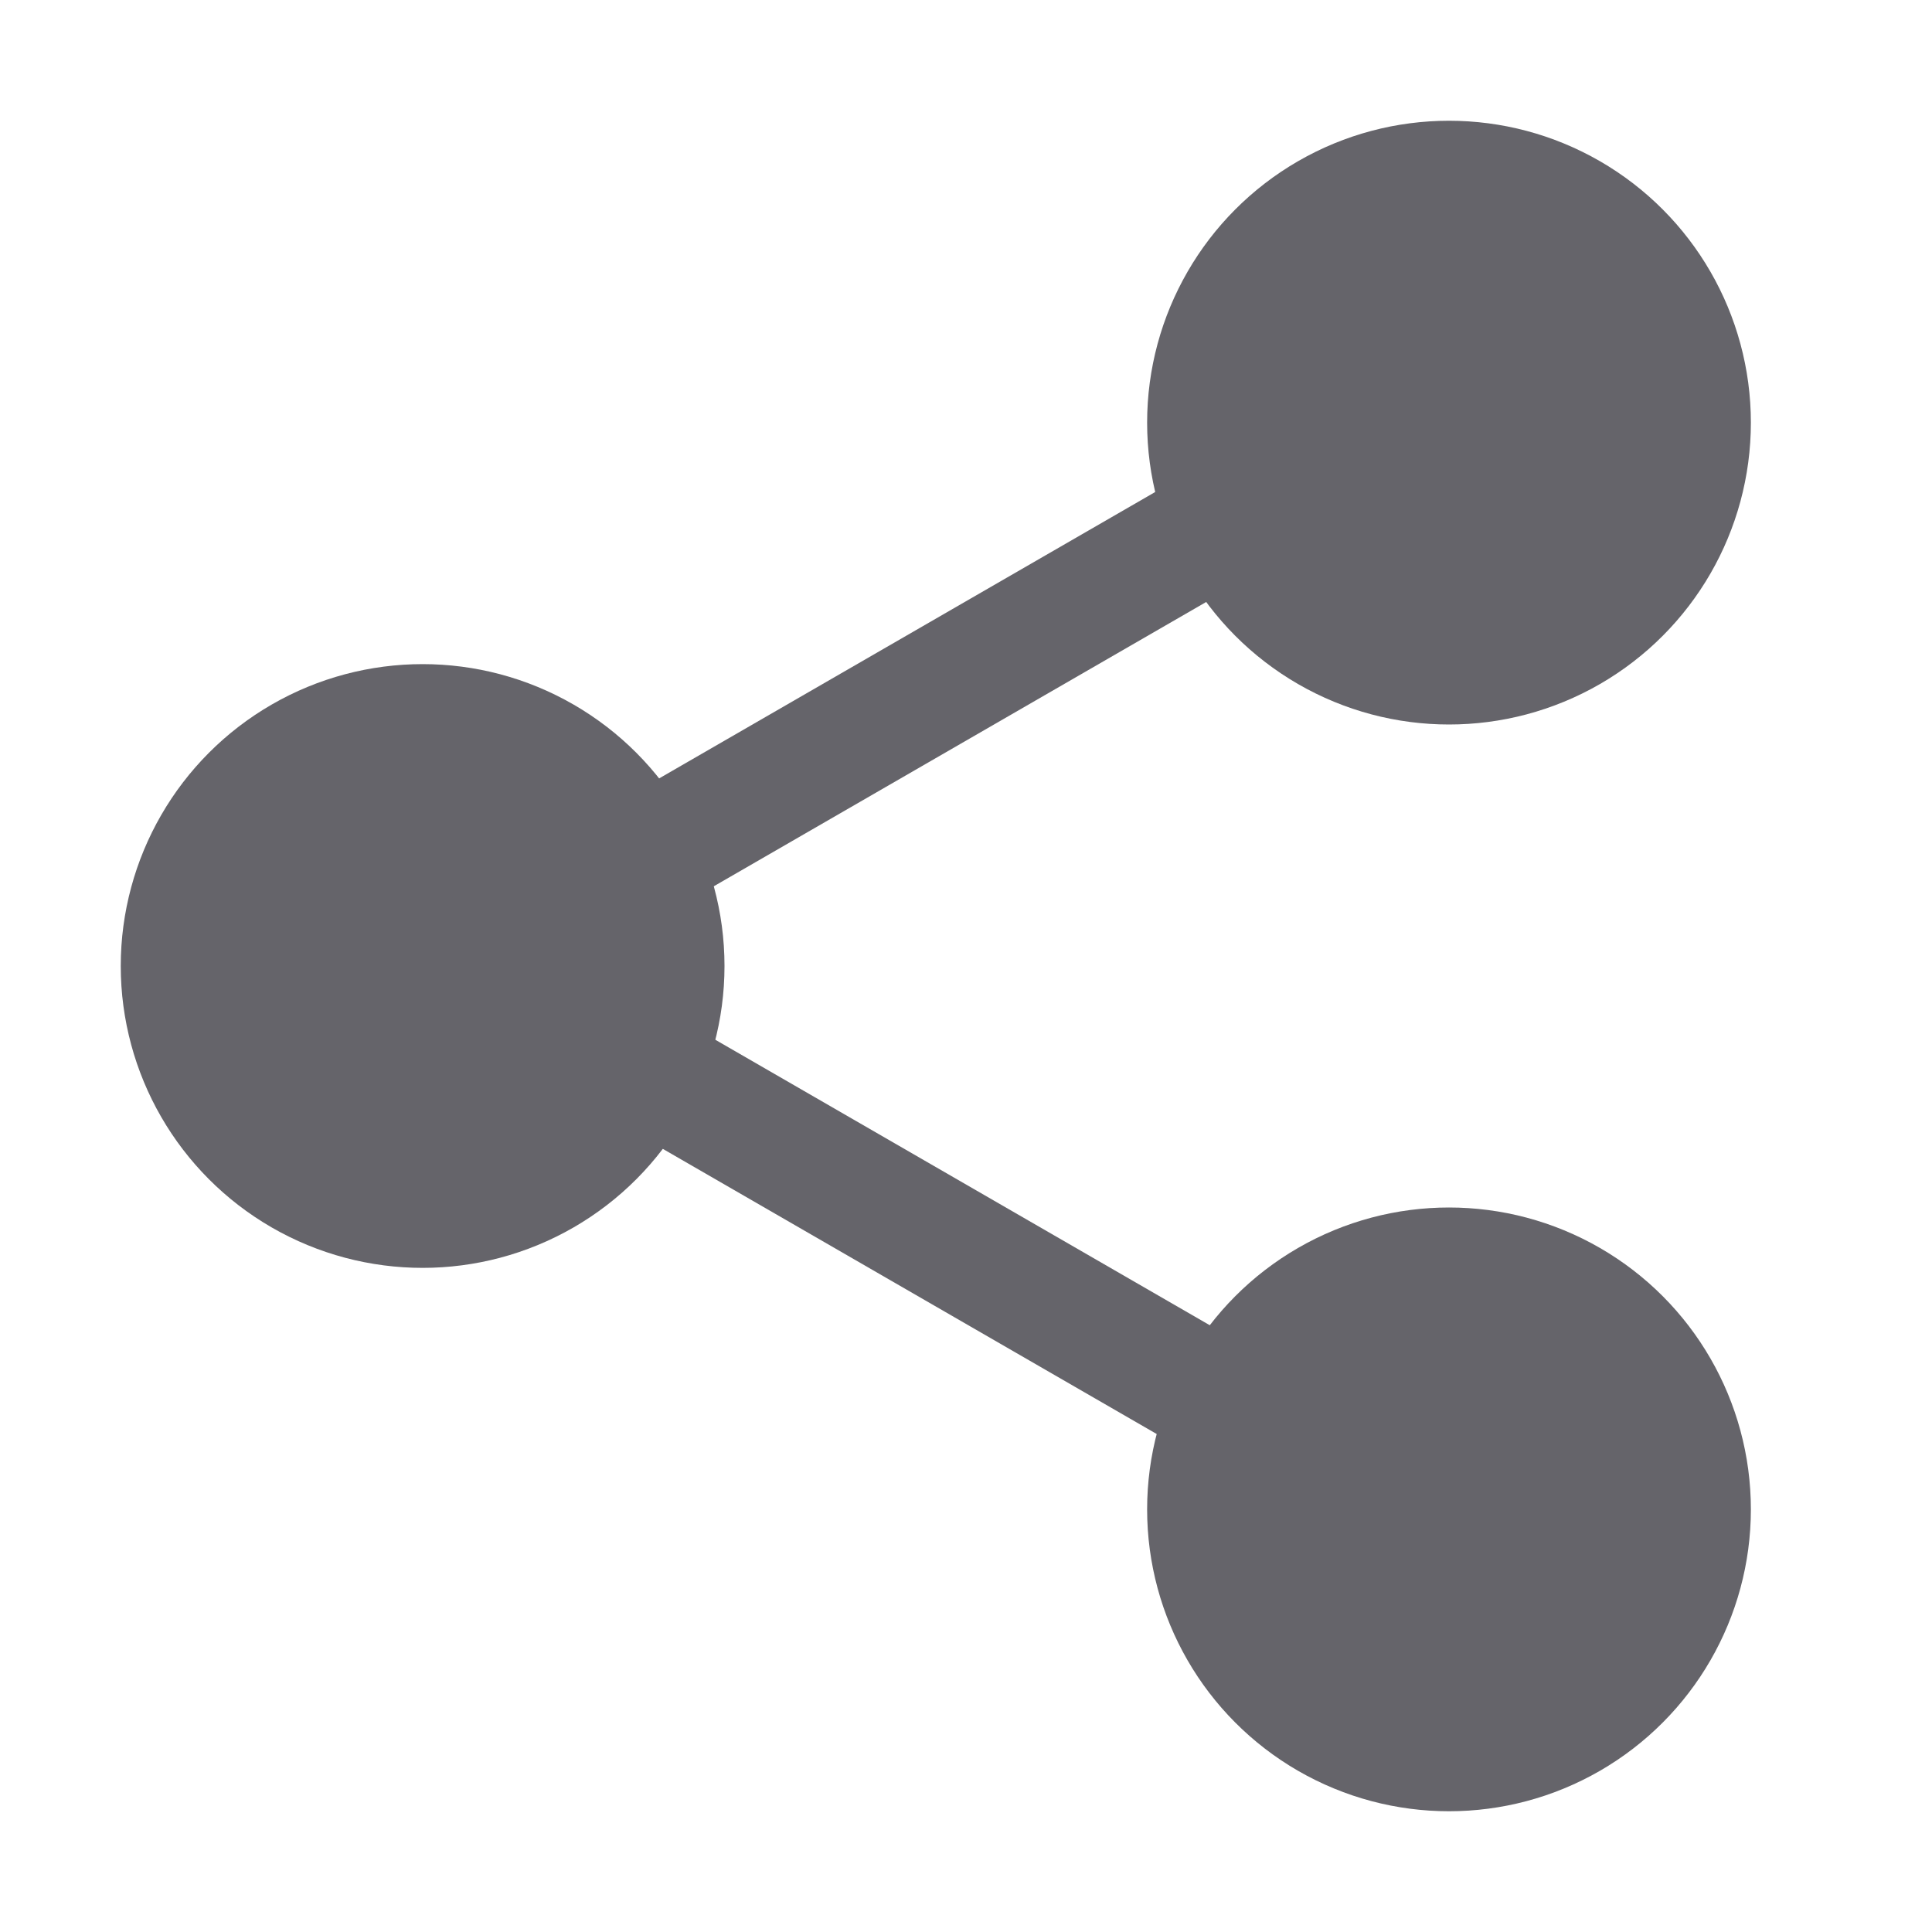
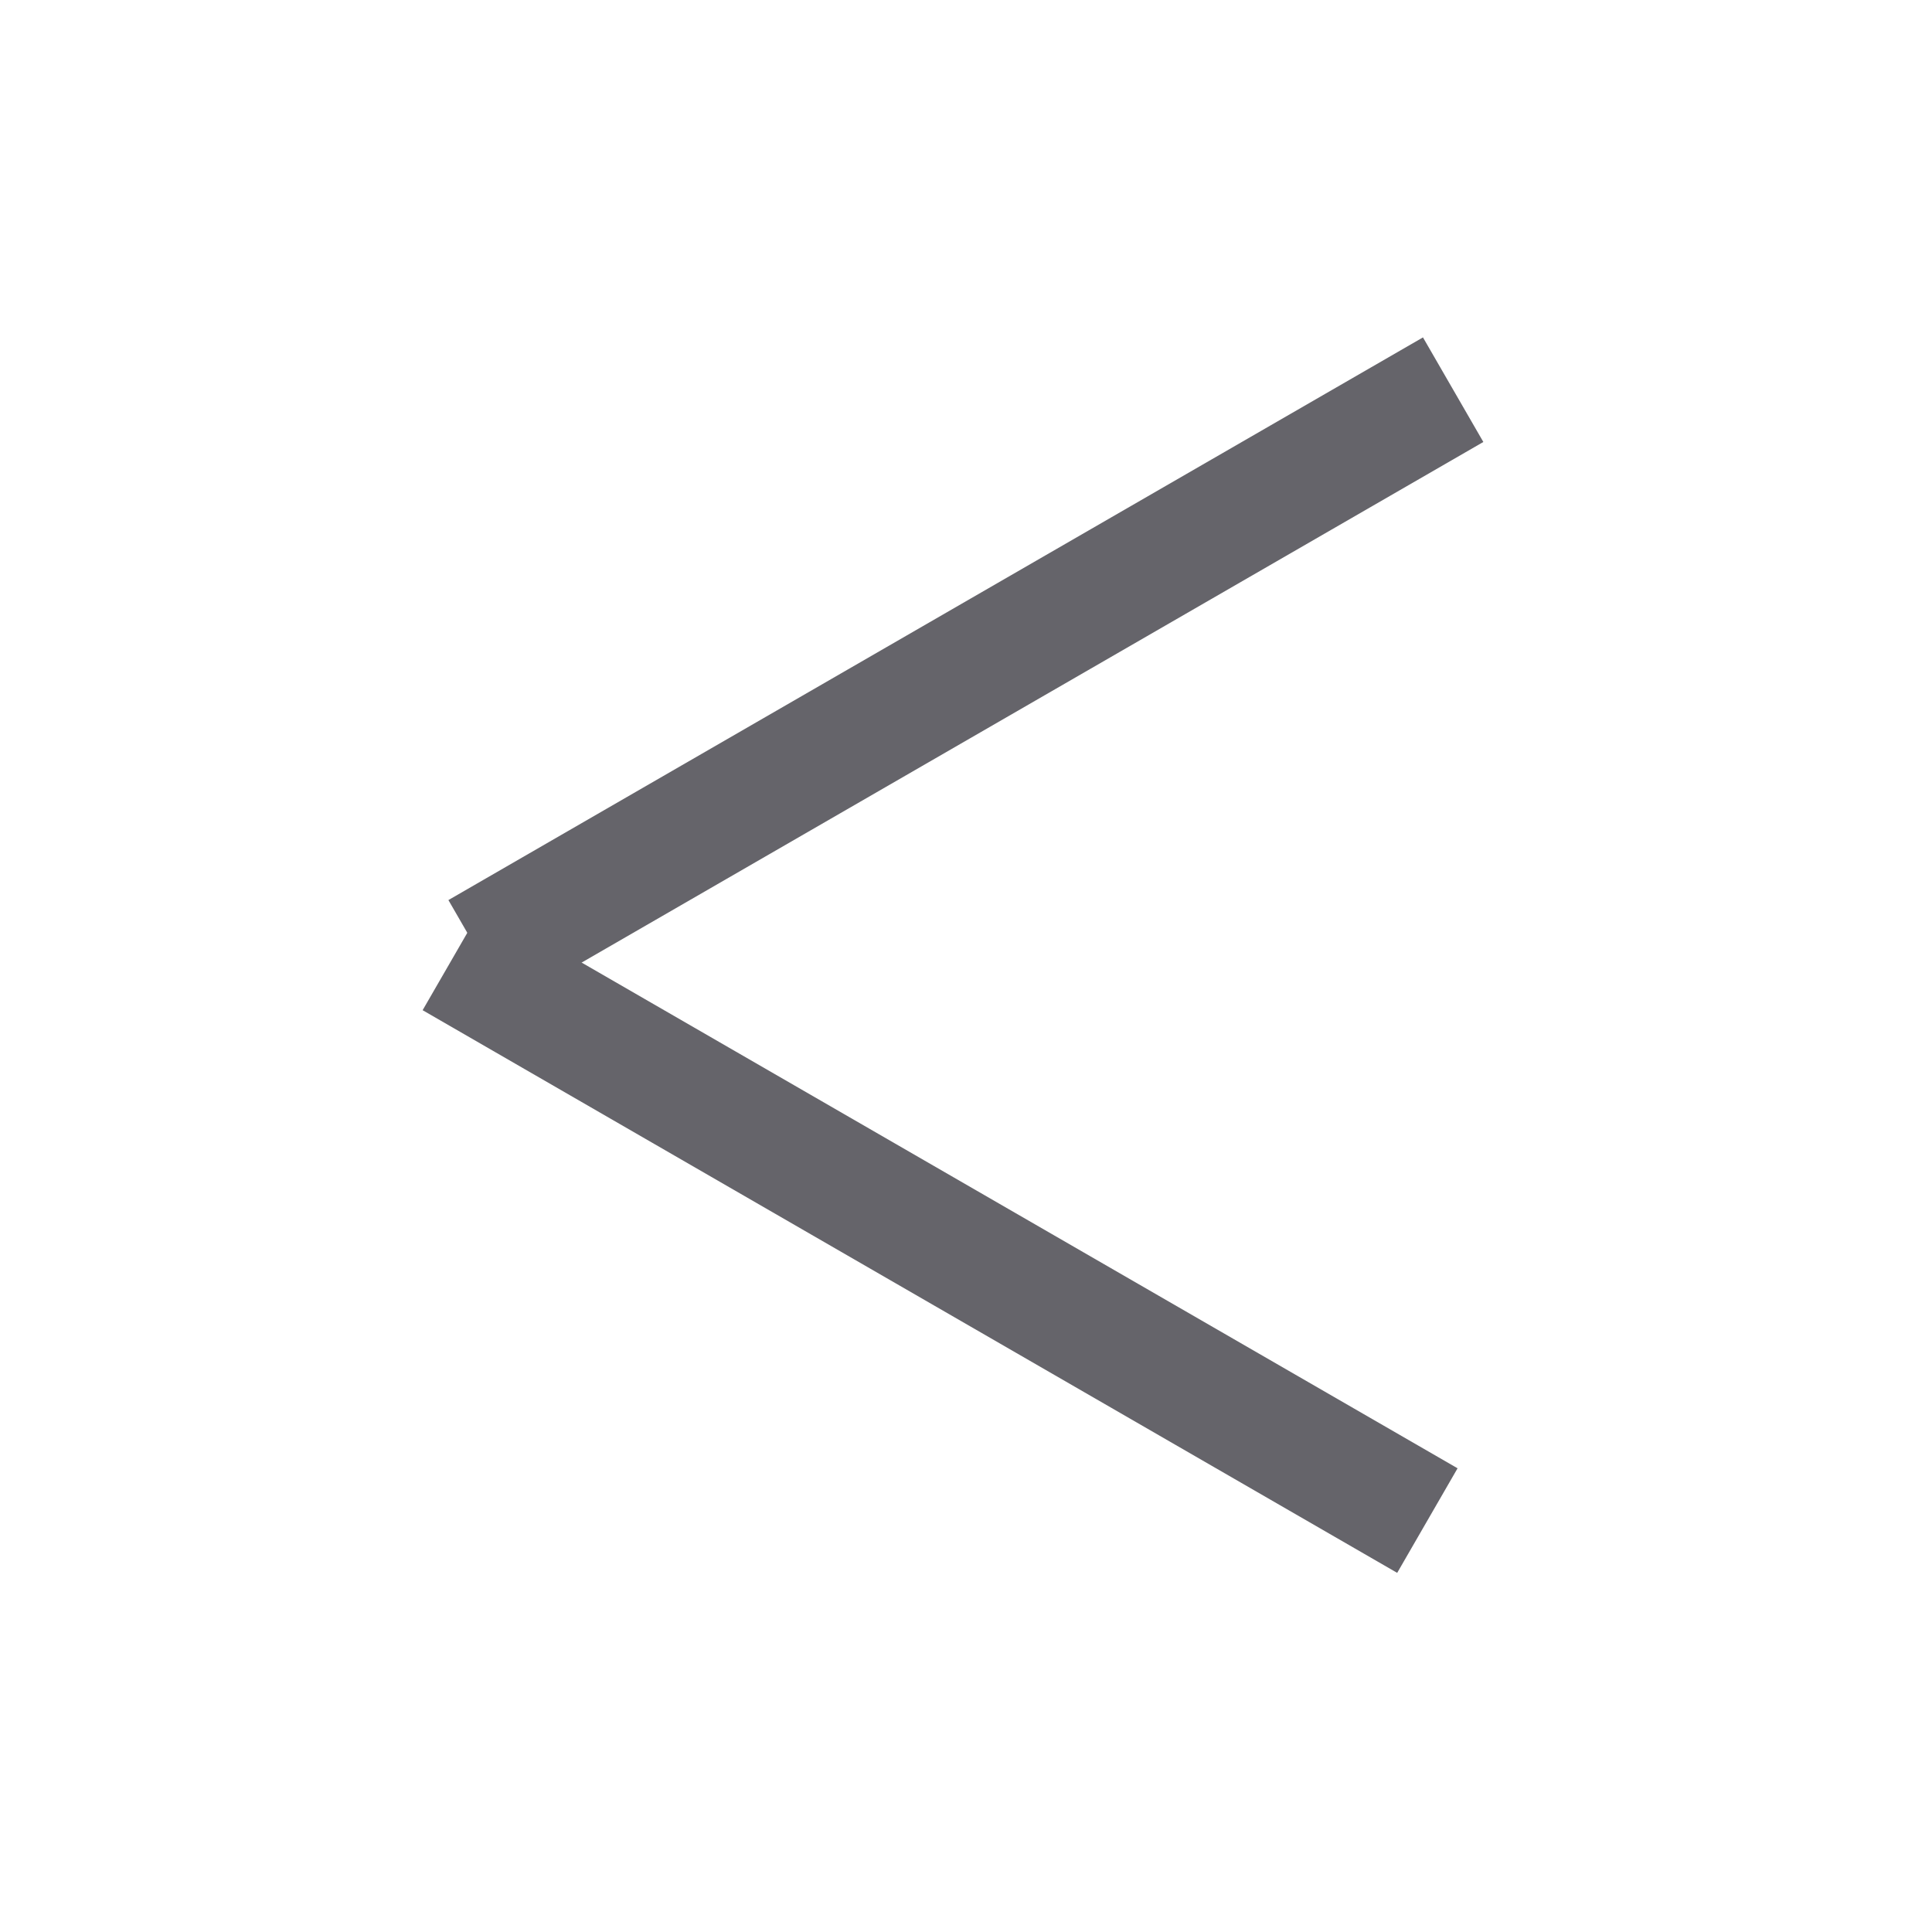
<svg xmlns="http://www.w3.org/2000/svg" width="32" height="32" viewBox="0 0 32 32" fill="none">
-   <circle cx="24" cy="7" r="5" fill="#65646A" />
-   <circle cx="7" cy="16" r="5" fill="#65646A" />
-   <circle cx="24" cy="25" r="5" fill="#65646A" />
  <rect x="7.427" y="14.908" width="18.639" height="2" transform="rotate(-30 7.427 14.908)" fill="#65646A" />
  <rect x="8" y="15" width="18.639" height="2" transform="rotate(30 8 15)" fill="#65646A" />
</svg>